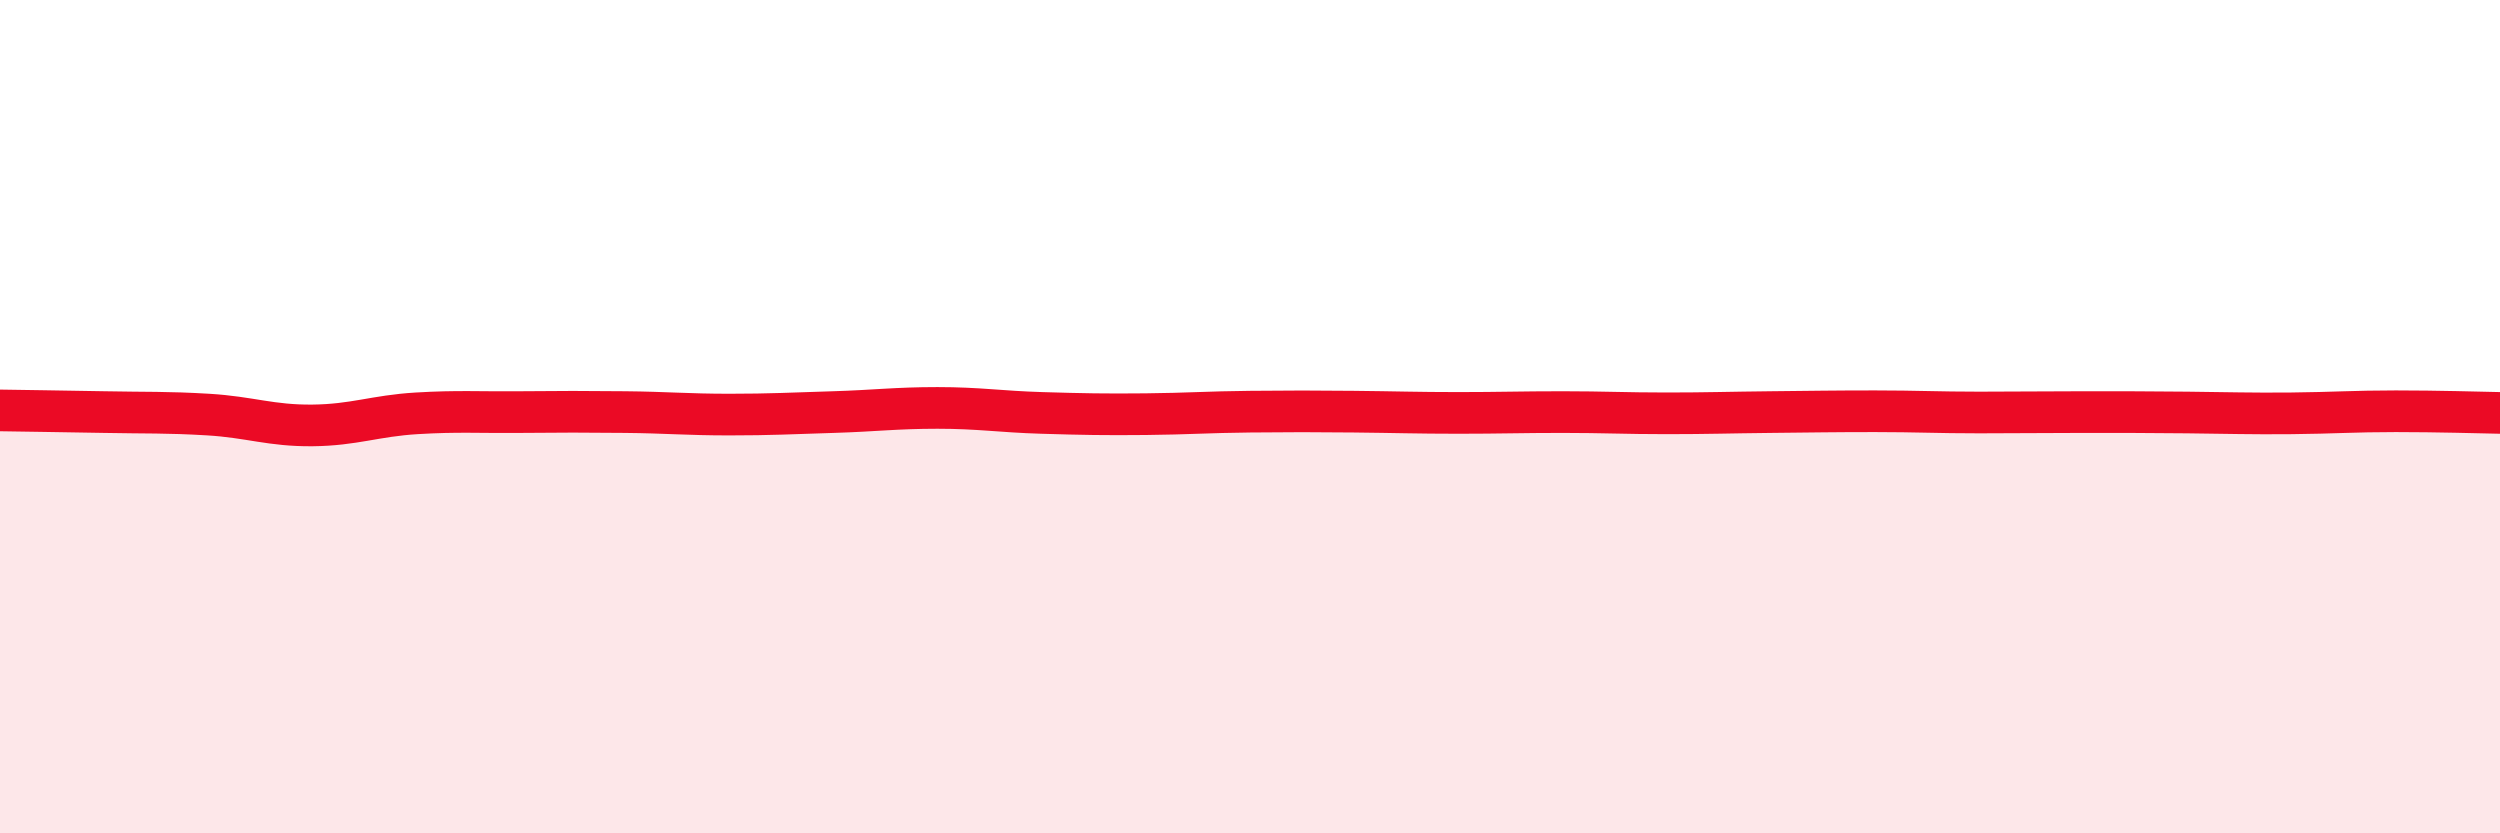
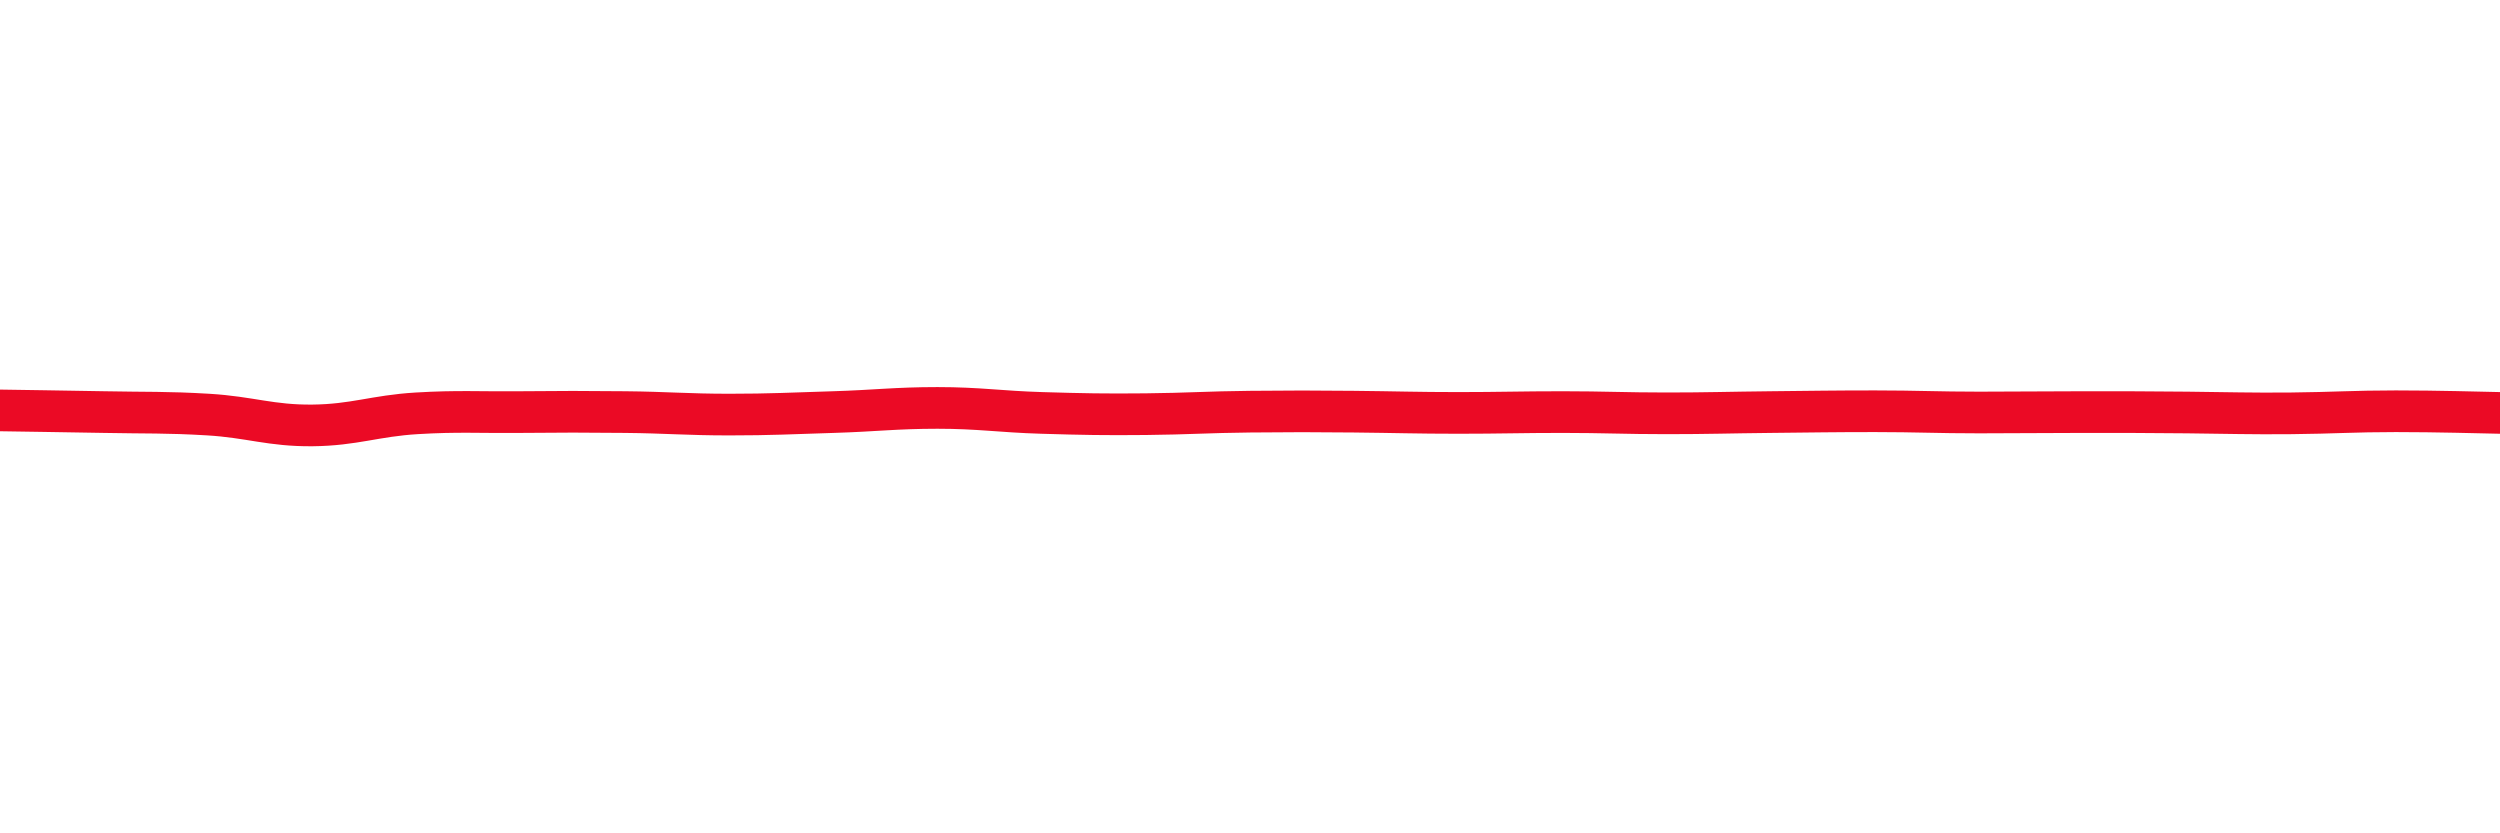
<svg xmlns="http://www.w3.org/2000/svg" width="60" height="20" viewBox="0 0 60 20">
-   <path d="M 0,9.85 C 0.5,9.86 1.5,9.87 2.5,9.89 C 3.5,9.91 4,9.89 5,9.95 C 6,10.01 6.5,10.22 7.5,10.21 C 8.5,10.2 9,9.98 10,9.92 C 11,9.86 11.5,9.9 12.5,9.89 C 13.5,9.88 14,9.88 15,9.89 C 16,9.9 16.5,9.95 17.5,9.95 C 18.5,9.95 19,9.92 20,9.89 C 21,9.86 21.5,9.79 22.5,9.79 C 23.5,9.79 24,9.88 25,9.91 C 26,9.94 26.5,9.95 27.5,9.94 C 28.5,9.93 29,9.89 30,9.88 C 31,9.87 31.5,9.87 32.5,9.88 C 33.5,9.89 34,9.91 35,9.91 C 36,9.91 36.5,9.89 37.5,9.89 C 38.5,9.89 39,9.92 40,9.92 C 41,9.92 41.5,9.9 42.5,9.89 C 43.5,9.88 44,9.87 45,9.87 C 46,9.87 46.5,9.9 47.5,9.9 C 48.5,9.9 49,9.89 50,9.89 C 51,9.89 51.5,9.89 52.5,9.9 C 53.5,9.91 54,9.93 55,9.92 C 56,9.91 56.5,9.87 57.5,9.87 C 58.5,9.87 59.5,9.9 60,9.91L60 20L0 20Z" fill="#EB0A25" opacity="0.1" stroke-linecap="round" stroke-linejoin="round" />
  <path d="M 0,9.85 C 0.5,9.86 1.5,9.87 2.5,9.89 C 3.5,9.91 4,9.89 5,9.95 C 6,10.01 6.5,10.22 7.5,10.21 C 8.5,10.2 9,9.98 10,9.92 C 11,9.86 11.5,9.9 12.5,9.89 C 13.5,9.88 14,9.88 15,9.89 C 16,9.9 16.5,9.95 17.5,9.95 C 18.5,9.95 19,9.92 20,9.89 C 21,9.86 21.5,9.79 22.5,9.79 C 23.5,9.79 24,9.88 25,9.91 C 26,9.94 26.5,9.95 27.5,9.94 C 28.5,9.93 29,9.89 30,9.88 C 31,9.87 31.5,9.87 32.5,9.88 C 33.5,9.89 34,9.91 35,9.91 C 36,9.91 36.5,9.89 37.5,9.89 C 38.5,9.89 39,9.92 40,9.92 C 41,9.92 41.5,9.9 42.5,9.89 C 43.5,9.88 44,9.87 45,9.87 C 46,9.87 46.5,9.9 47.5,9.9 C 48.5,9.9 49,9.89 50,9.89 C 51,9.89 51.5,9.89 52.5,9.9 C 53.5,9.91 54,9.93 55,9.92 C 56,9.91 56.5,9.87 57.5,9.87 C 58.5,9.87 59.5,9.9 60,9.91" stroke="#EB0A25" stroke-width="1" fill="none" stroke-linecap="round" stroke-linejoin="round" />
</svg>